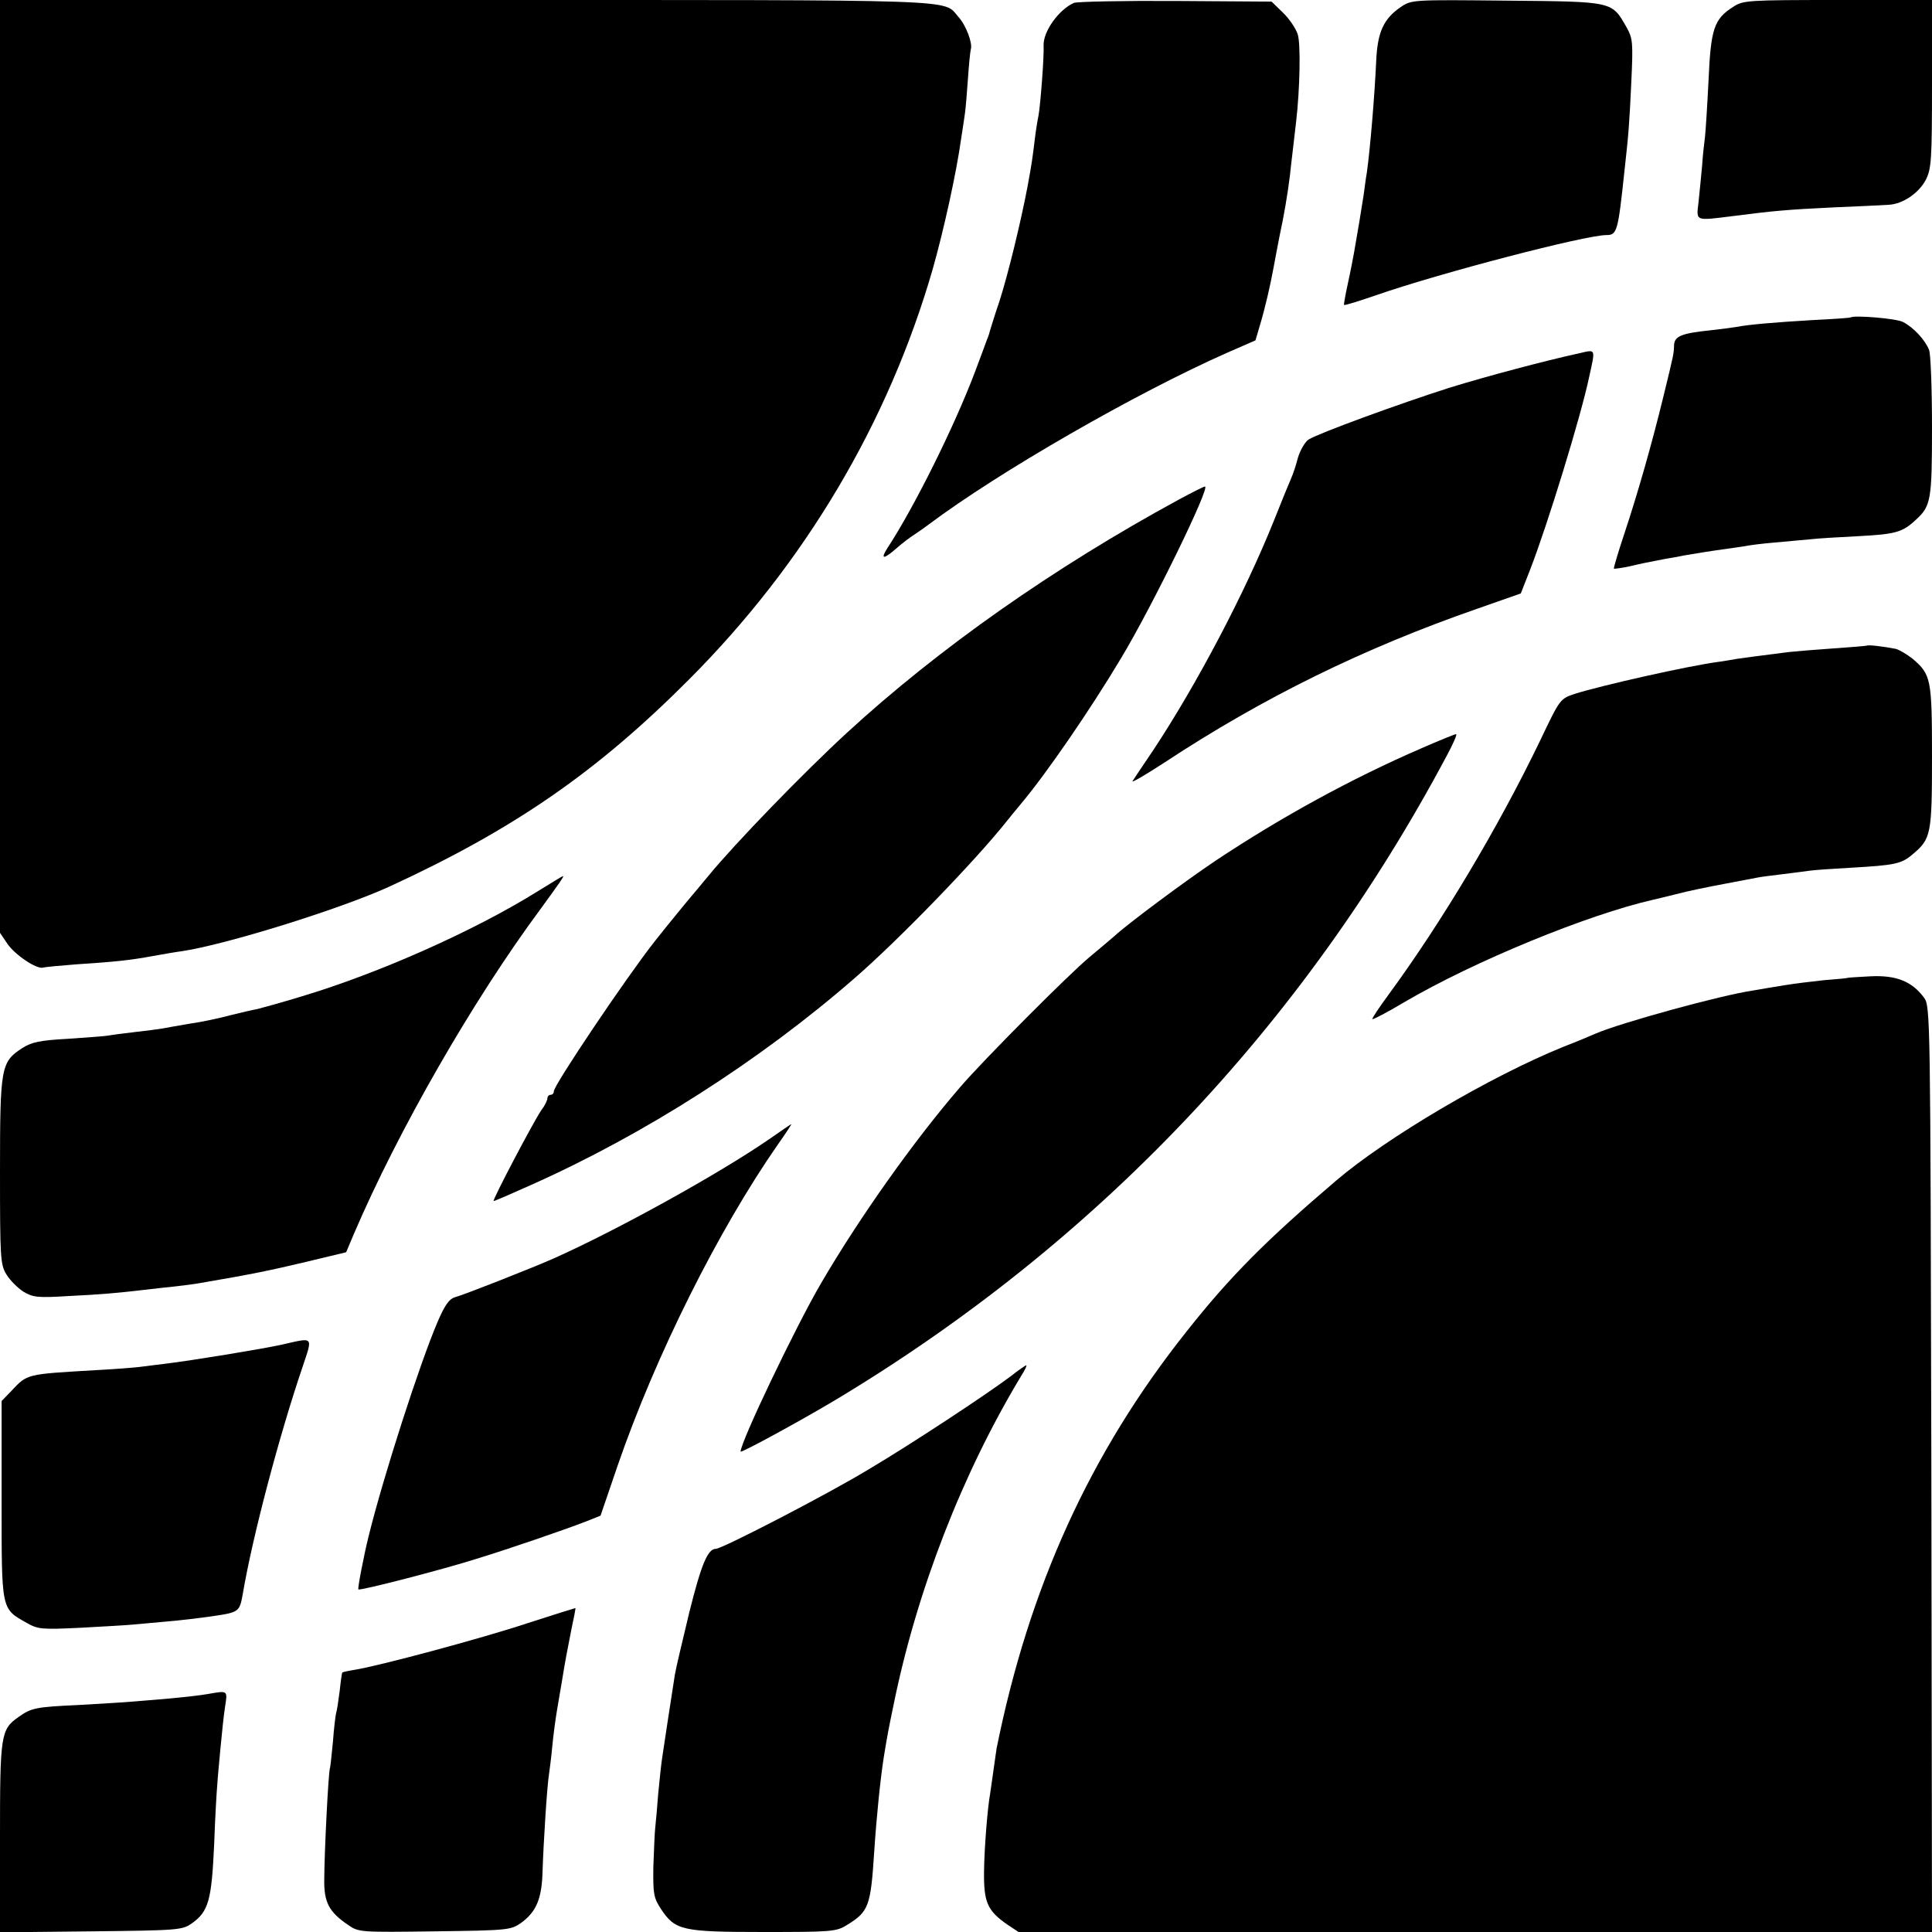
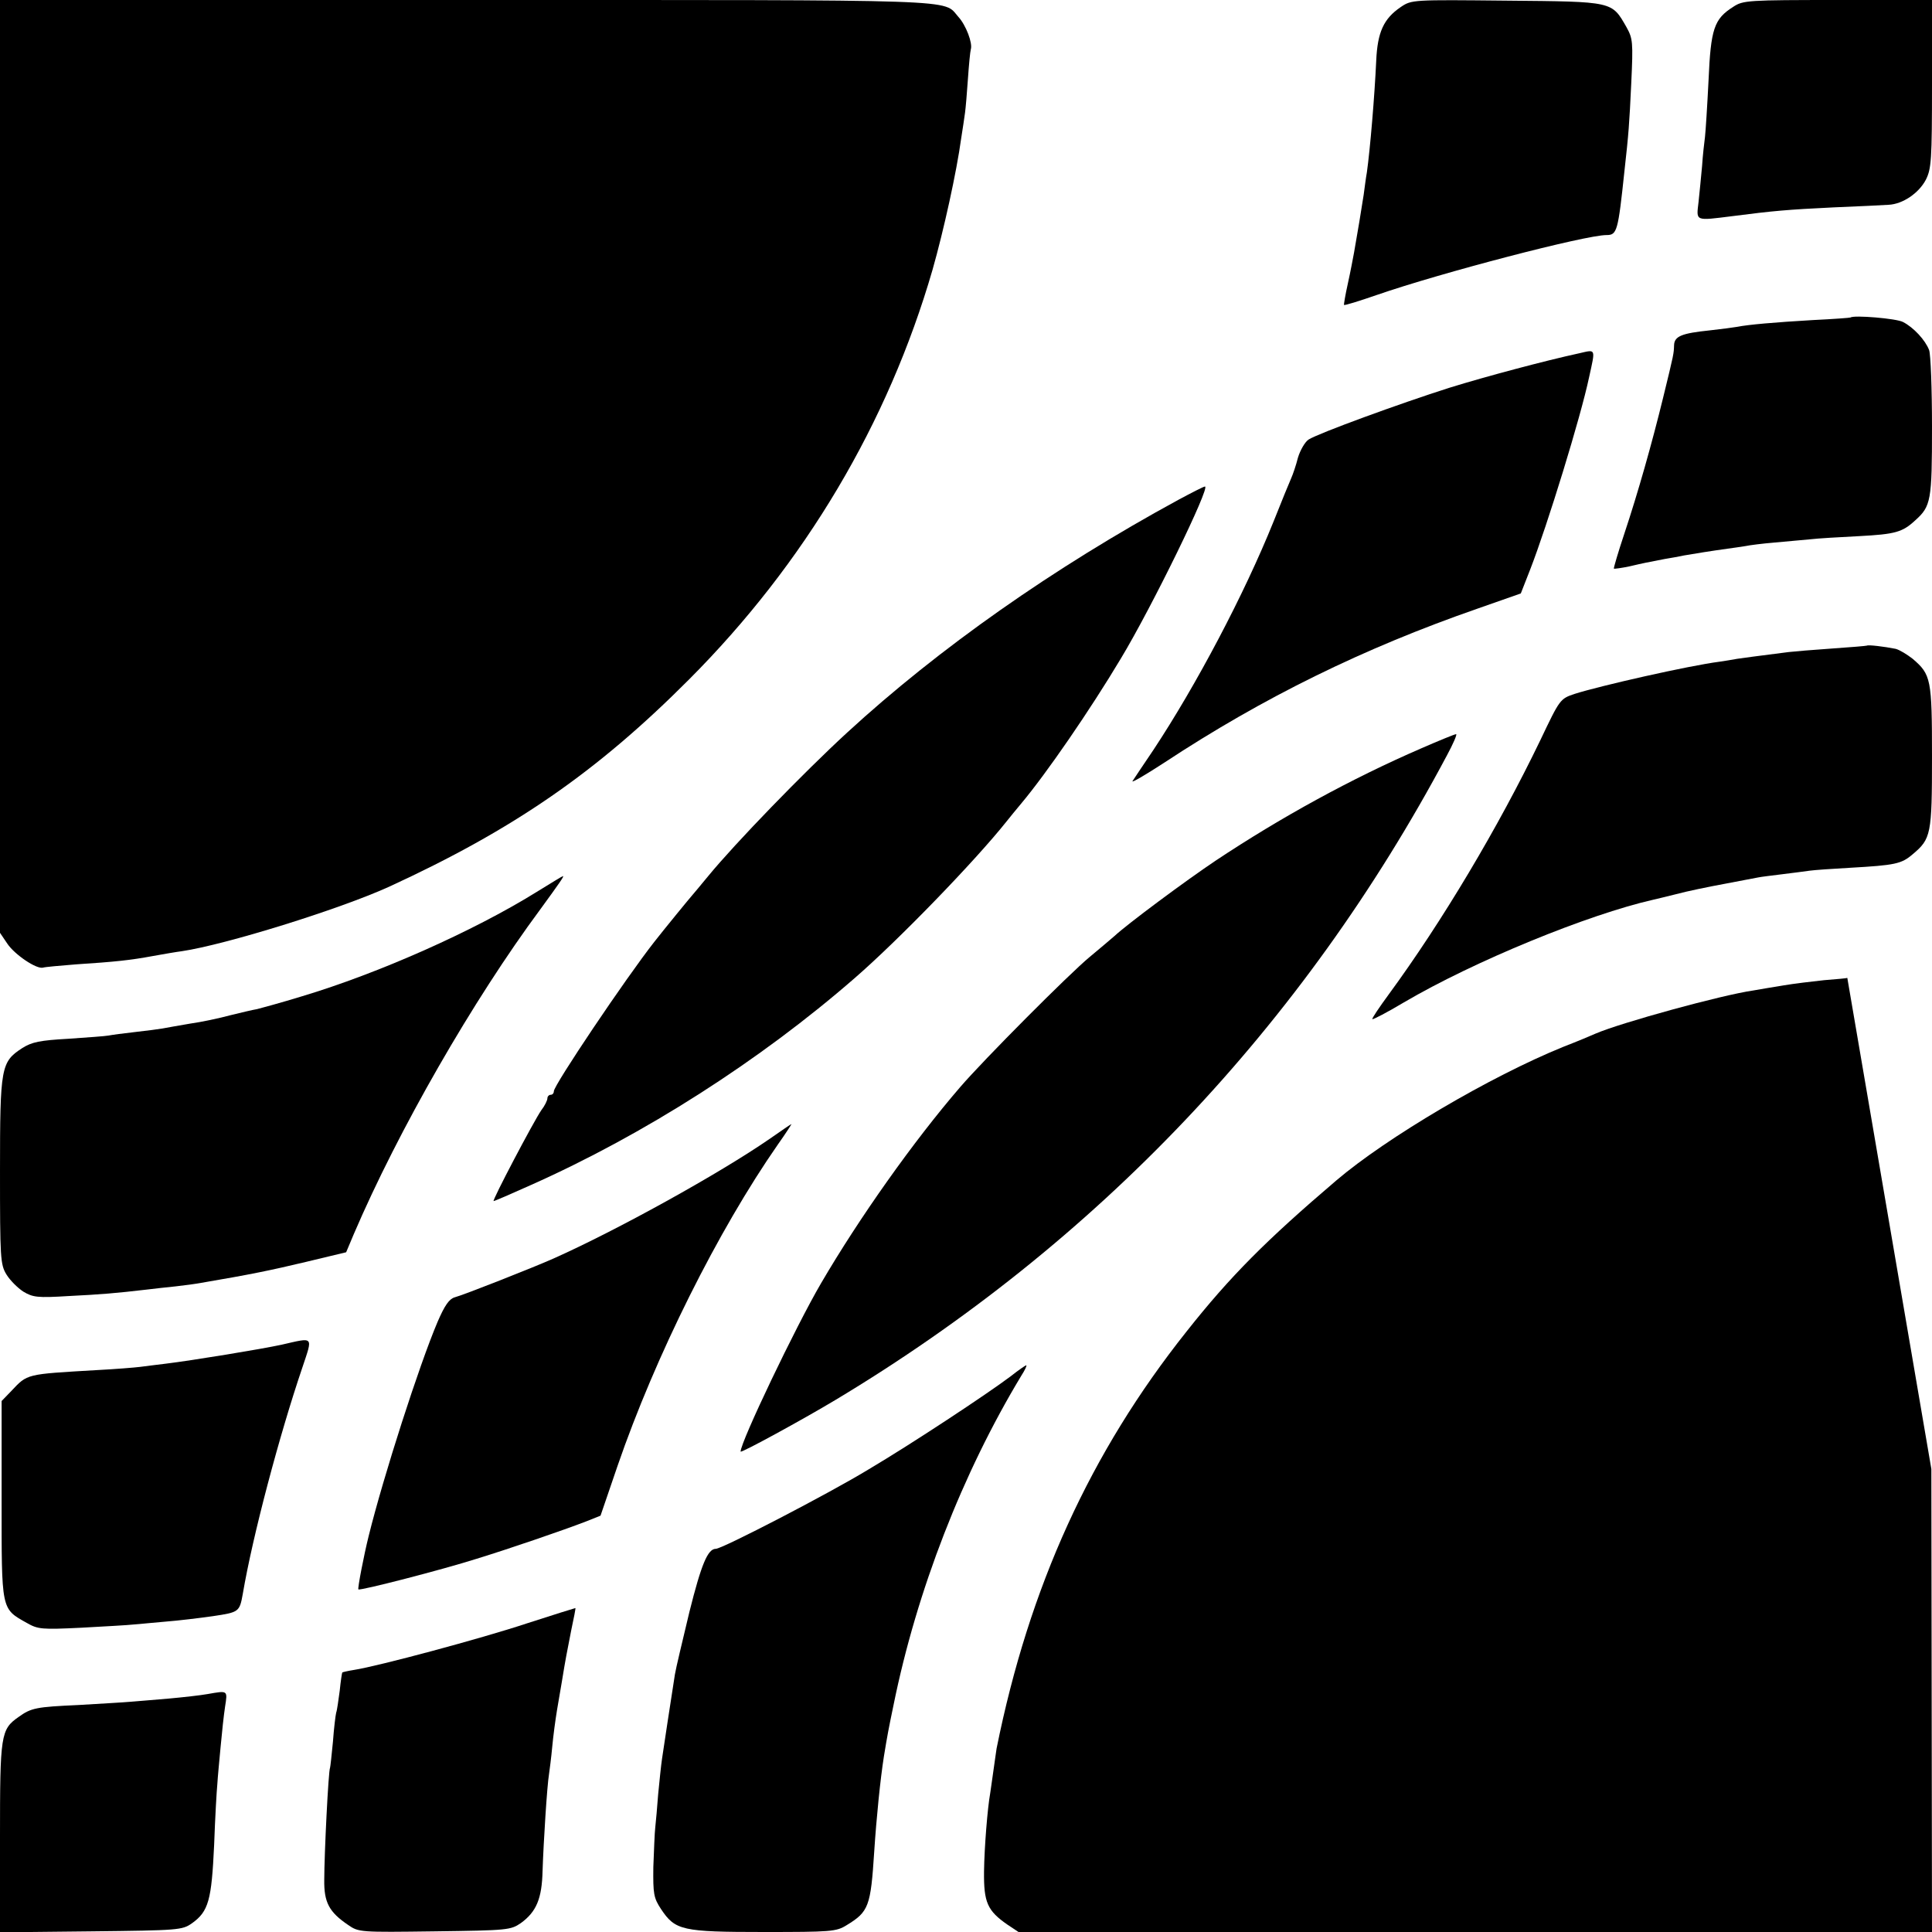
<svg xmlns="http://www.w3.org/2000/svg" version="1.0" width="600pt" height="600pt" viewBox="0 0 600 600" preserveAspectRatio="xMidYMid meet">
  <g transform="translate(0,600) scale(0.1,-0.1)" fill="#000000" stroke="none">
    <path d="M0 4551 l0 -1448 23 -34 c23 -34 91 -80 111 -74 6 2 51 6 101 10 123 8 170 13 240 26 33 6 74 13 90 15 135 20 489 130 643 200 387 178 645 356 932 644 360 361 618 796 756 1272 35 123 75 305 89 408 5 30 10 66 12 80 2 14 6 61 9 105 3 44 7 85 9 92 6 19 -15 75 -39 101 -49 55 40 52 -1526 52 l-1450 0 0 -1449z" />
-     <path d="M3335 5991 c-47 -21 -96 -89 -94 -133 2 -31 -10 -187 -16 -218 -3 -14 -8 -45 -11 -70 -8 -66 -10 -79 -23 -150 -21 -110 -60 -271 -87 -355 -15 -44 -27 -84 -29 -90 -1 -5 -5 -19 -10 -30 -4 -11 -20 -55 -36 -97 -63 -168 -189 -422 -273 -550 -23 -36 -12 -36 29 0 17 15 42 34 55 42 12 8 32 22 44 31 217 163 645 409 928 534 l87 38 15 51 c16 54 31 120 41 174 3 18 12 63 19 100 14 65 24 124 32 187 3 31 12 102 19 165 12 102 15 245 5 274 -6 18 -26 48 -46 67 l-35 34 -297 2 c-163 1 -306 -2 -317 -6z" />
    <path d="M4350 5978 c-53 -36 -72 -78 -76 -166 -5 -110 -19 -276 -29 -347 -3 -16 -7 -48 -10 -70 -6 -40 -20 -124 -30 -180 -3 -16 -11 -59 -19 -95 -8 -36 -13 -66 -12 -67 2 -2 47 12 102 31 199 69 648 186 713 186 33 0 36 11 56 200 13 116 15 144 21 271 6 129 5 139 -15 175 -46 80 -39 79 -371 82 -294 3 -296 3 -330 -20z" />
    <path d="M5383 5979 c-60 -38 -70 -68 -77 -229 -4 -80 -9 -158 -11 -175 -2 -16 -7 -57 -9 -90 -3 -33 -8 -84 -11 -112 -7 -61 -13 -59 107 -44 124 16 168 20 313 27 77 3 154 7 170 8 44 2 94 36 116 78 17 34 19 61 19 298 l0 260 -292 0 c-279 0 -295 -1 -325 -21z" />
    <path d="M5747 5014 c-1 -1 -54 -5 -117 -8 -119 -7 -200 -14 -235 -21 -11 -2 -49 -7 -85 -11 -87 -9 -110 -18 -111 -46 -1 -27 0 -24 -34 -163 -35 -143 -78 -295 -121 -424 -19 -57 -33 -105 -32 -107 2 -1 24 2 48 7 47 11 53 12 110 23 19 3 46 8 60 11 28 5 91 15 135 21 17 2 41 6 55 8 14 3 54 8 90 11 36 3 85 8 110 10 25 3 94 7 154 10 112 6 134 12 174 49 49 44 52 61 52 290 0 118 -4 226 -9 239 -12 31 -48 70 -81 87 -20 11 -153 22 -163 14z" />
    <path d="M4905 4903 c-106 -23 -290 -72 -403 -107 -154 -49 -406 -141 -438 -161 -11 -7 -26 -33 -33 -56 -6 -24 -16 -53 -21 -64 -5 -11 -30 -72 -55 -135 -91 -226 -240 -508 -373 -709 -32 -47 -61 -91 -65 -97 -3 -6 41 20 98 57 308 203 620 356 974 479 l134 47 29 74 c54 139 157 474 183 597 20 91 22 87 -30 75z" />
    <path d="M3660 4448 c-388 -211 -745 -462 -1029 -723 -136 -125 -348 -344 -431 -445 -25 -30 -47 -57 -50 -60 -4 -4 -90 -109 -118 -145 -88 -112 -312 -445 -312 -464 0 -6 -4 -11 -10 -11 -5 0 -10 -5 -10 -11 0 -6 -8 -23 -19 -37 -24 -35 -154 -282 -148 -282 3 0 54 22 114 49 353 157 713 387 1008 644 137 119 374 364 471 486 10 13 31 38 45 55 79 94 215 292 310 451 96 159 280 536 261 534 -4 0 -41 -19 -82 -41z" />
    <path d="M5798 3995 c-2 -1 -50 -5 -108 -9 -58 -4 -118 -9 -135 -11 -109 -14 -133 -17 -160 -21 -16 -3 -41 -7 -55 -9 -94 -12 -372 -75 -450 -100 -45 -15 -46 -17 -106 -143 -131 -272 -306 -565 -471 -790 -30 -41 -53 -75 -51 -77 2 -2 46 21 98 52 218 128 572 273 775 319 6 1 37 9 70 17 33 9 101 23 150 32 50 10 97 18 105 20 9 2 43 6 75 10 33 4 71 9 85 11 14 2 70 6 125 9 141 8 160 12 195 42 57 48 60 61 60 303 0 242 -3 255 -60 304 -18 14 -41 28 -53 31 -35 7 -85 13 -89 10z" />
    <path d="M4414 3676 c-217 -94 -436 -214 -639 -349 -94 -63 -273 -196 -314 -234 -14 -12 -48 -41 -77 -65 -63 -52 -328 -318 -402 -404 -145 -168 -314 -407 -432 -609 -79 -135 -250 -493 -250 -523 0 -6 194 100 294 160 810 486 1453 1163 1899 2001 20 37 33 67 29 67 -4 0 -53 -20 -108 -44z" />
    <path d="M1665 3229 c-195 -121 -490 -252 -727 -323 -65 -20 -128 -37 -140 -40 -13 -2 -50 -11 -83 -19 -33 -9 -89 -21 -125 -26 -36 -6 -74 -13 -85 -15 -11 -2 -49 -7 -85 -11 -36 -4 -73 -9 -83 -11 -10 -2 -67 -6 -125 -10 -88 -5 -113 -10 -143 -29 -66 -43 -69 -58 -69 -382 0 -270 1 -290 20 -321 11 -18 34 -41 52 -53 30 -18 44 -20 141 -14 101 5 148 9 242 20 22 3 63 7 90 10 28 3 64 8 80 11 153 26 216 39 325 65 l125 30 24 57 c138 322 370 726 579 1008 59 81 76 105 70 103 -2 0 -39 -23 -83 -50z" />
-     <path d="M5737 2963 c-1 -1 -33 -4 -72 -7 -38 -4 -95 -11 -125 -16 -30 -5 -73 -12 -95 -16 -98 -14 -411 -100 -490 -134 -11 -5 -56 -24 -100 -41 -227 -92 -549 -282 -705 -415 -217 -185 -329 -297 -465 -469 -299 -376 -489 -793 -590 -1295 -1 -8 -6 -40 -10 -70 -4 -30 -9 -62 -10 -70 -8 -44 -18 -166 -19 -242 -1 -96 10 -122 74 -166 l33 -22 1419 0 1418 0 -2 1438 c-3 1419 -3 1437 -23 1464 -37 50 -86 70 -166 66 -39 -2 -71 -4 -72 -5z" />
+     <path d="M5737 2963 c-1 -1 -33 -4 -72 -7 -38 -4 -95 -11 -125 -16 -30 -5 -73 -12 -95 -16 -98 -14 -411 -100 -490 -134 -11 -5 -56 -24 -100 -41 -227 -92 -549 -282 -705 -415 -217 -185 -329 -297 -465 -469 -299 -376 -489 -793 -590 -1295 -1 -8 -6 -40 -10 -70 -4 -30 -9 -62 -10 -70 -8 -44 -18 -166 -19 -242 -1 -96 10 -122 74 -166 l33 -22 1419 0 1418 0 -2 1438 z" />
    <path d="M2390 2463 c-158 -109 -475 -284 -670 -371 -65 -29 -281 -114 -308 -121 -17 -5 -31 -25 -53 -76 -57 -134 -168 -479 -214 -665 -15 -60 -35 -164 -32 -166 4 -5 260 61 367 95 104 32 270 89 340 116 l45 18 53 155 c117 340 312 731 498 998 25 35 43 64 42 63 -2 0 -32 -21 -68 -46z" />
    <path d="M875 1824 c-64 -14 -278 -49 -360 -59 -27 -3 -63 -8 -80 -10 -16 -2 -77 -7 -135 -10 -221 -13 -214 -11 -265 -65 l-30 -31 0 -307 c0 -345 -2 -337 78 -382 35 -20 46 -21 170 -15 72 4 146 8 162 10 17 1 62 6 100 9 39 3 105 11 147 17 80 12 82 13 92 69 31 182 114 494 185 703 33 99 37 94 -64 71z" />
    <path d="M3139 1726 c-73 -55 -306 -209 -441 -289 -123 -75 -455 -247 -475 -247 -25 0 -45 -48 -82 -196 -21 -88 -42 -175 -45 -194 -12 -77 -35 -227 -40 -262 -3 -20 -8 -69 -12 -110 -3 -40 -7 -86 -9 -103 -2 -16 -4 -72 -6 -123 -1 -84 1 -96 24 -131 44 -66 65 -71 319 -71 208 0 225 1 257 21 69 42 75 58 86 229 7 107 19 225 30 295 11 67 14 83 30 160 72 355 214 720 397 1023 11 17 18 32 15 32 -2 0 -24 -15 -48 -34z" />
    <path d="M1635 958 c-142 -47 -459 -132 -535 -144 -19 -3 -36 -7 -37 -8 -1 -1 -5 -27 -8 -57 -4 -29 -8 -60 -11 -68 -2 -8 -7 -48 -10 -90 -4 -42 -8 -78 -9 -81 -5 -7 -18 -269 -18 -348 -1 -70 15 -100 74 -140 33 -23 37 -23 269 -20 228 3 236 4 268 26 48 35 65 76 67 162 3 90 14 265 20 300 2 14 7 52 10 85 3 33 10 85 15 115 5 30 12 70 15 88 11 68 16 93 29 159 8 37 14 68 13 69 -1 0 -69 -21 -152 -48z" />
    <path d="M645 739 c-22 -4 -76 -10 -120 -14 -44 -4 -98 -8 -120 -10 -22 -2 -94 -6 -160 -10 -133 -6 -148 -9 -187 -37 -56 -39 -58 -55 -58 -375 l0 -294 283 3 c273 3 283 4 313 25 52 37 61 72 69 243 3 85 8 171 10 190 1 19 6 71 10 114 4 44 10 100 14 126 8 51 9 50 -54 39z" />
  </g>
</svg>